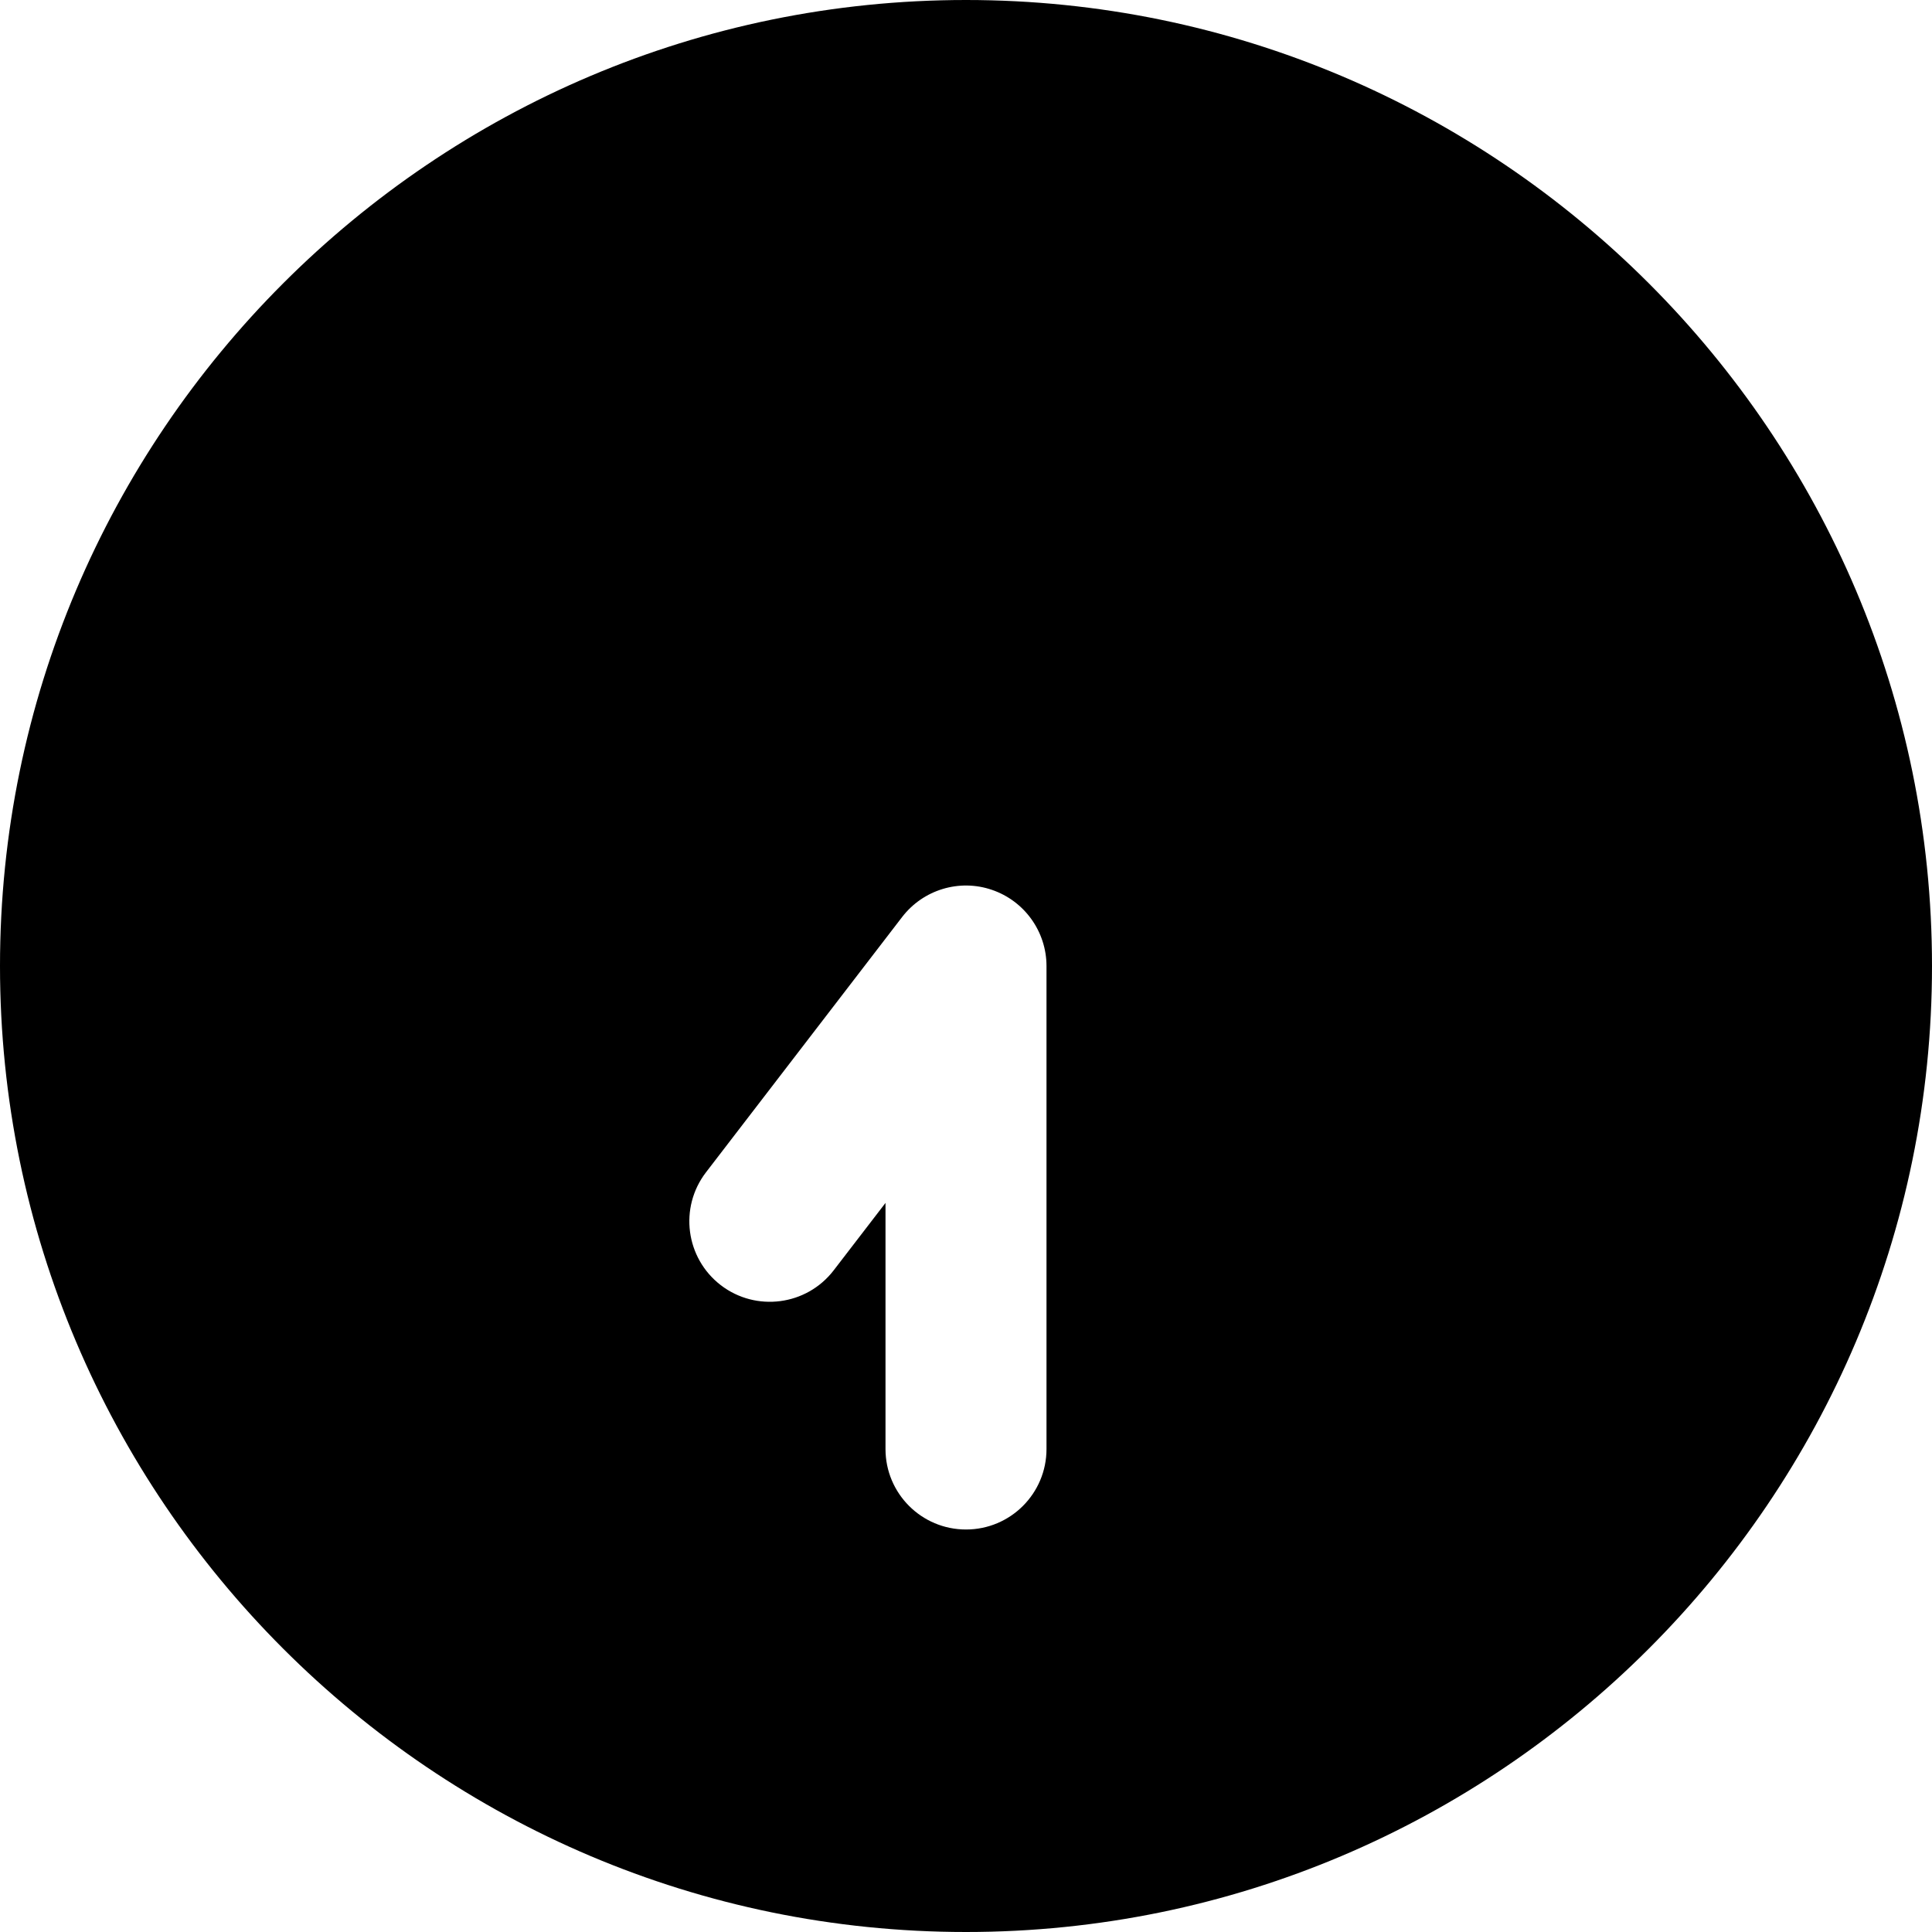
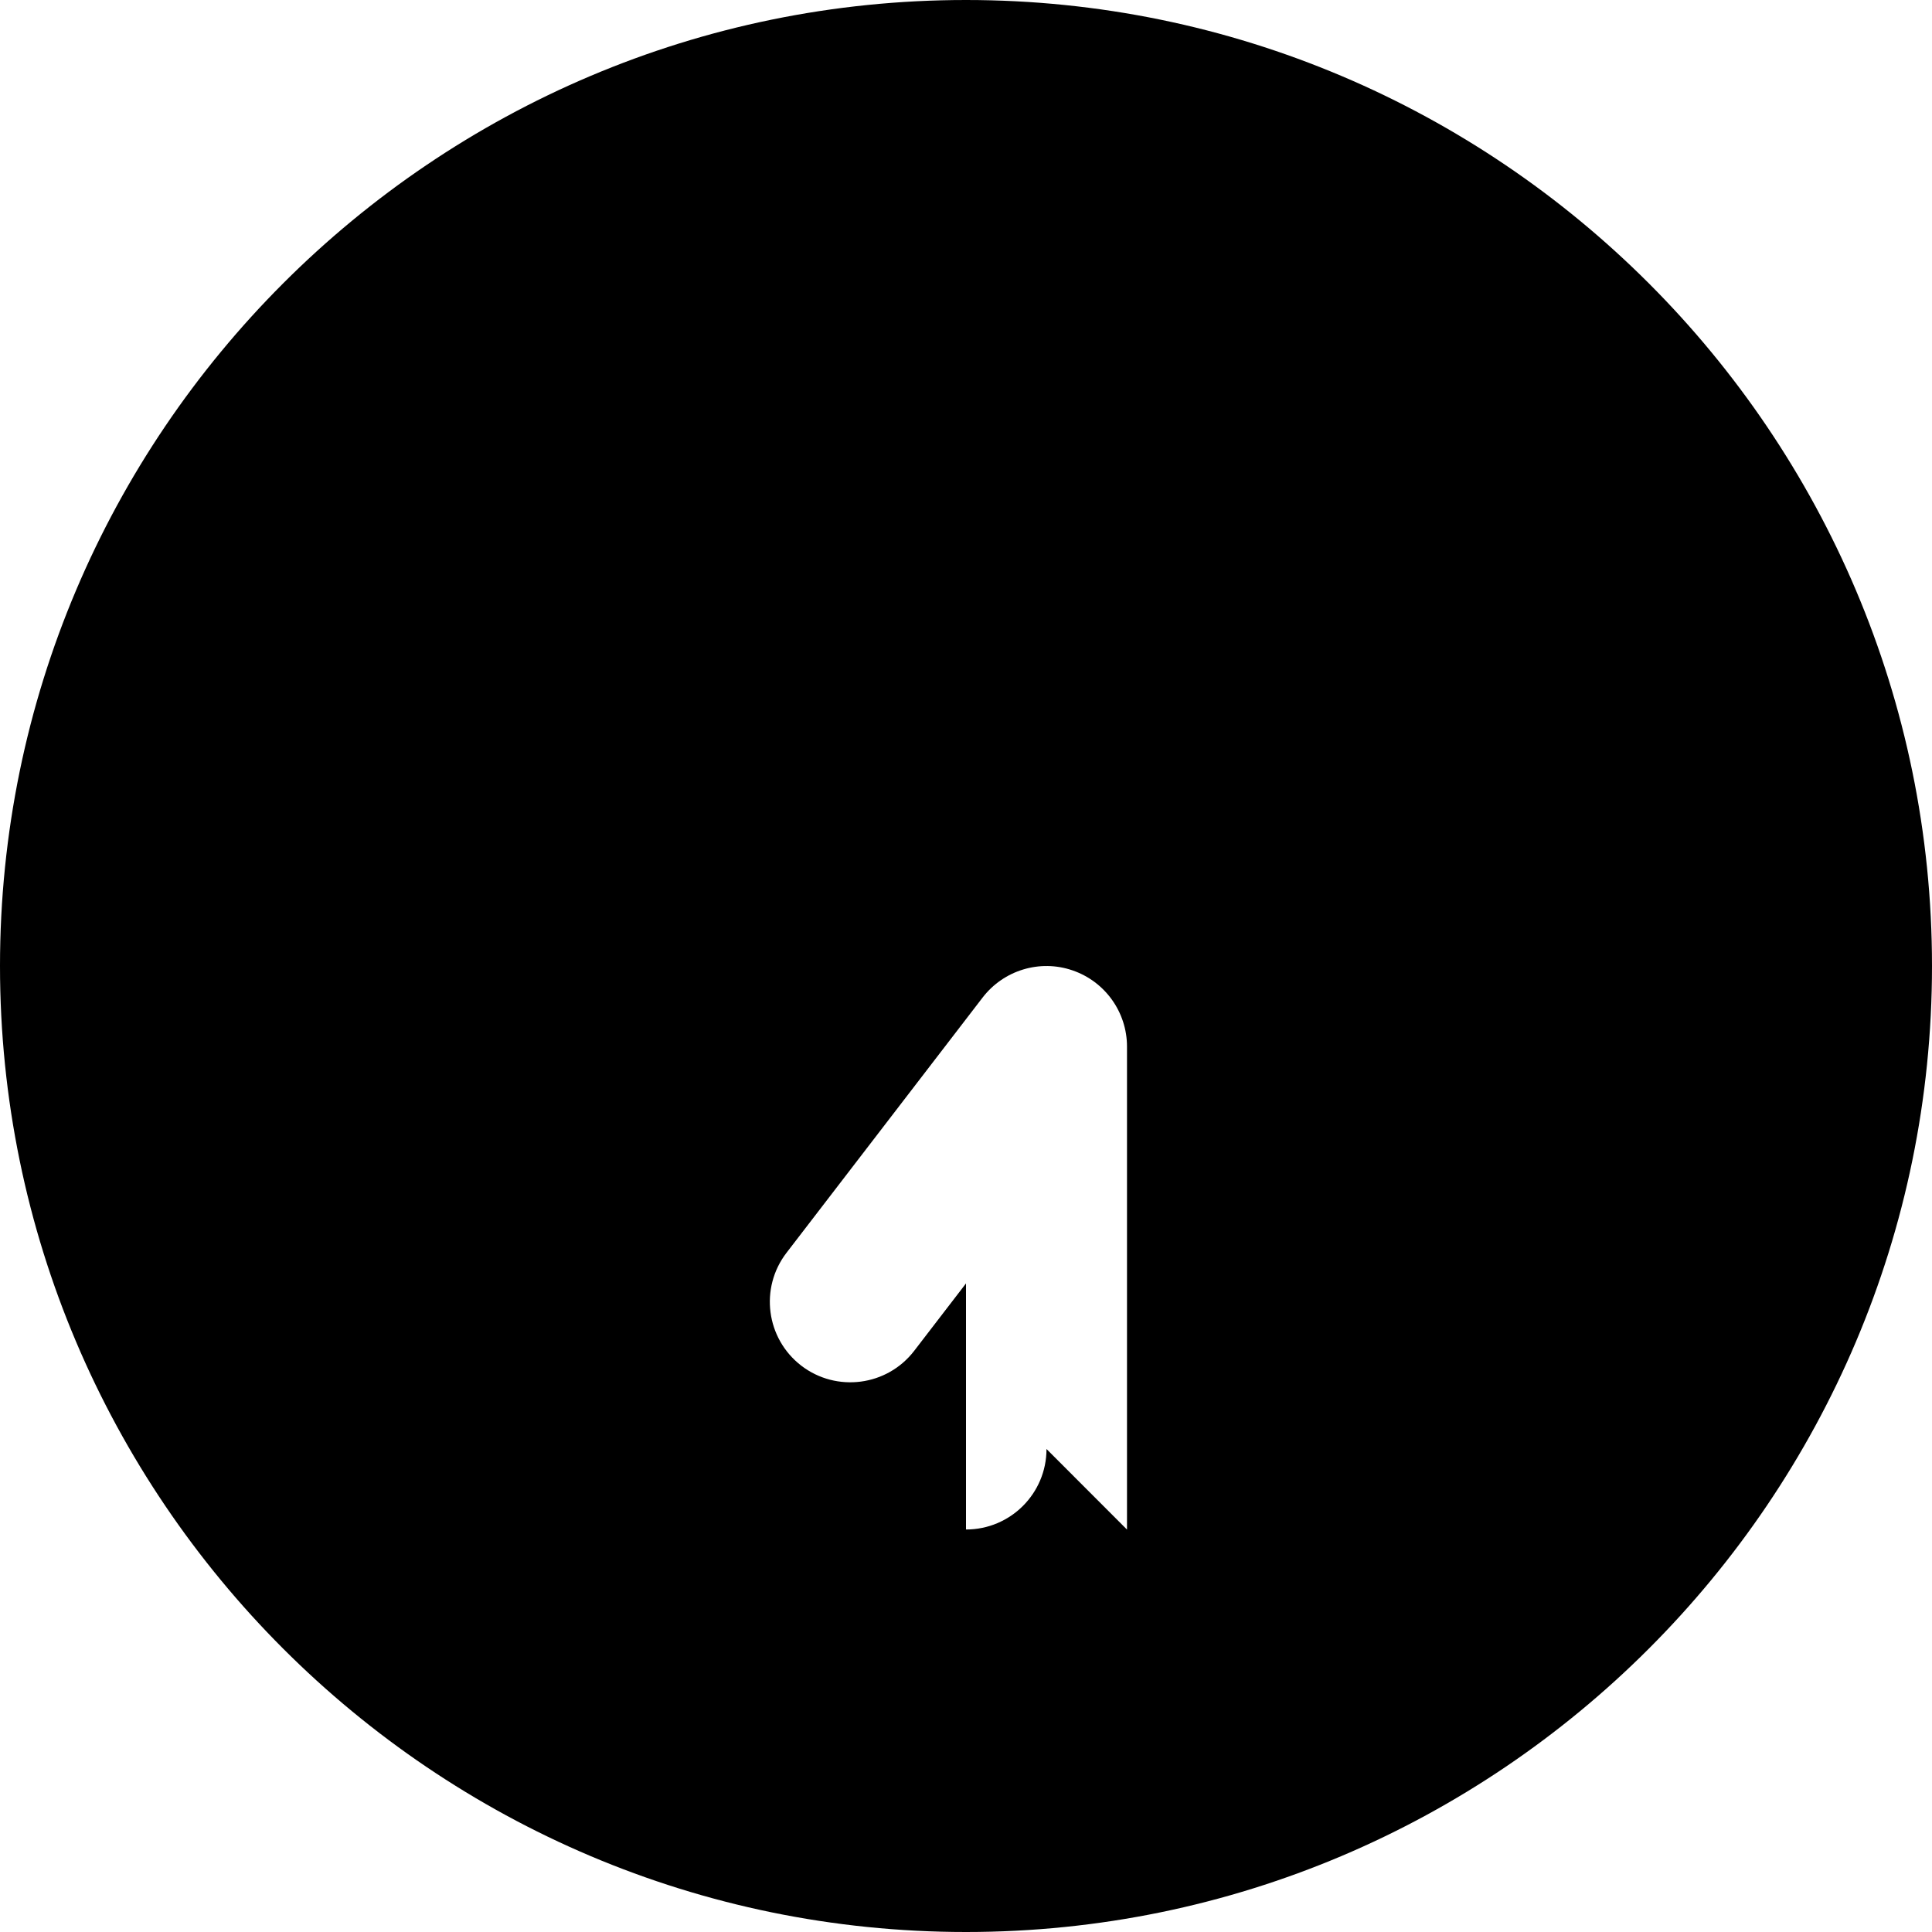
<svg xmlns="http://www.w3.org/2000/svg" id="Layer_1" data-name="Layer 1" viewBox="0 0 24 24" width="512" height="512">
-   <path d="M12,0C5.383,0,0,5.383,0,12s5.383,12,12,12,12-5.383,12-12S18.617,0,12,0Zm1,18c0,.553-.448,1-1,1s-1-.447-1-1v-3.057l-.644,.838c-.337,.438-.965,.519-1.402,.184-.438-.337-.52-.964-.184-1.402l2.437-3.172c.261-.339,.71-.476,1.115-.337,.405,.138,.678,.519,.678,.947v6Z" />
+   <path d="M12,0C5.383,0,0,5.383,0,12s5.383,12,12,12,12-5.383,12-12S18.617,0,12,0Zm1,18c0,.553-.448,1-1,1v-3.057l-.644,.838c-.337,.438-.965,.519-1.402,.184-.438-.337-.52-.964-.184-1.402l2.437-3.172c.261-.339,.71-.476,1.115-.337,.405,.138,.678,.519,.678,.947v6Z" />
</svg>